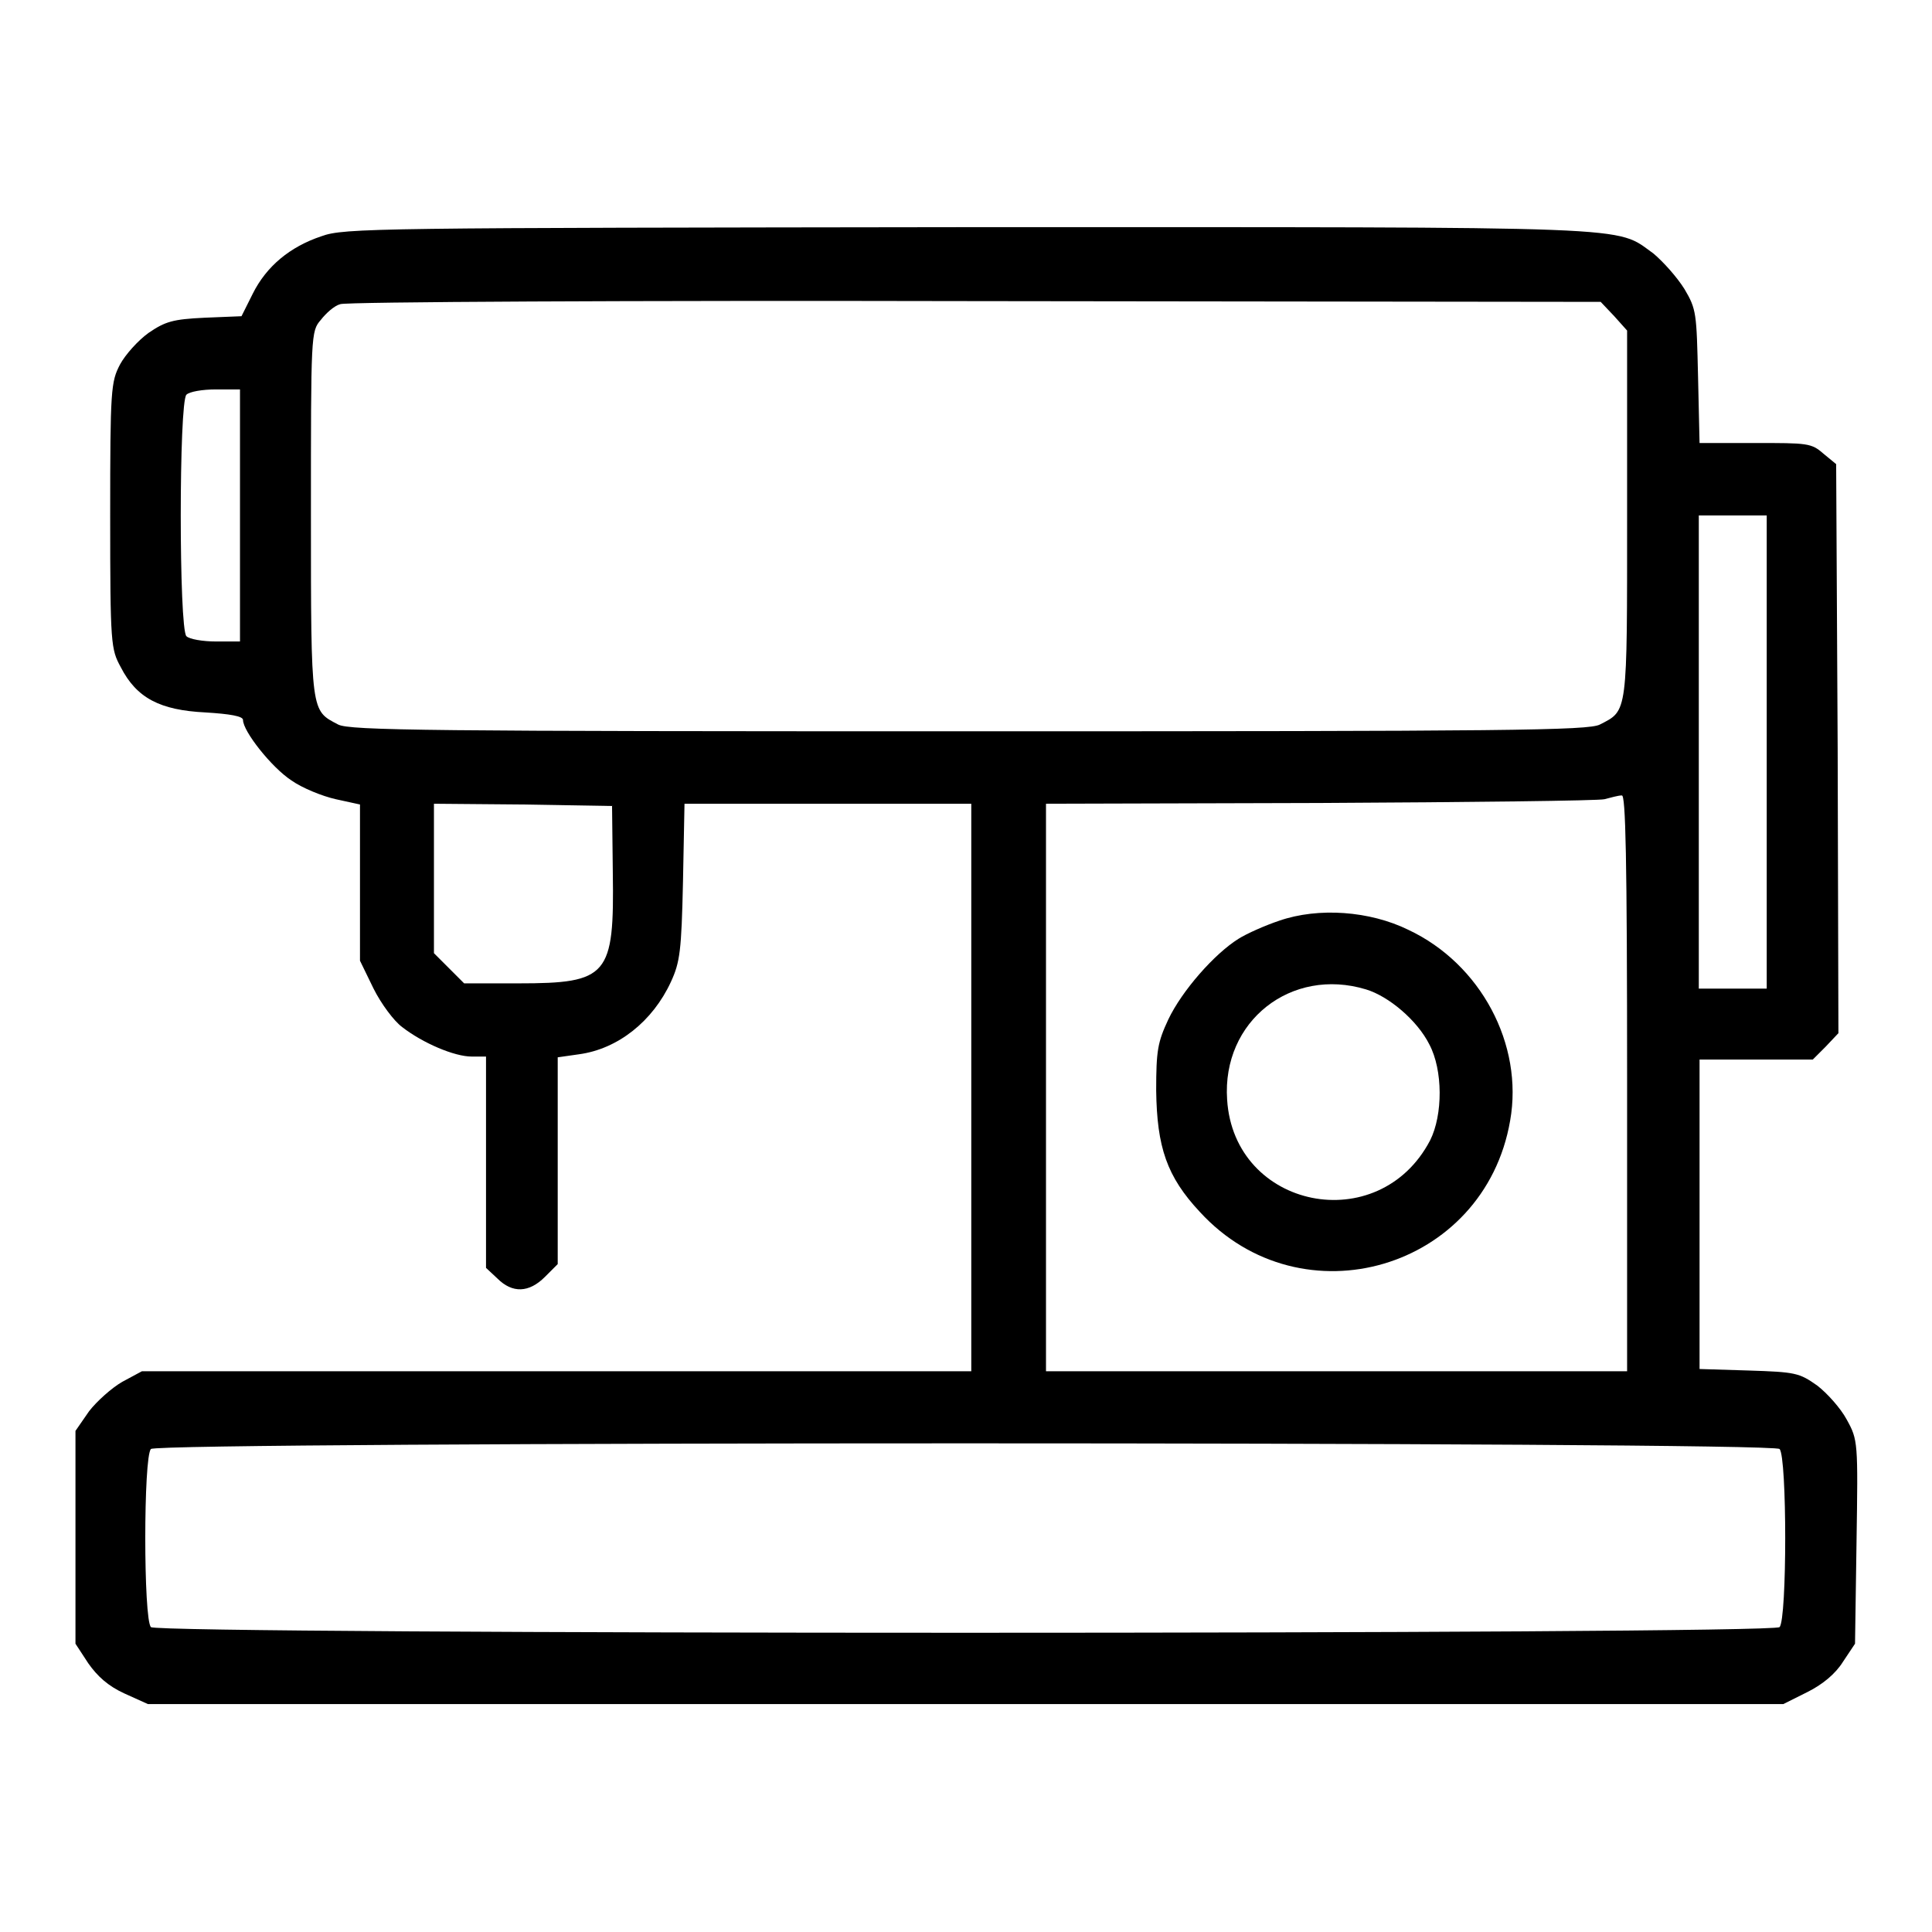
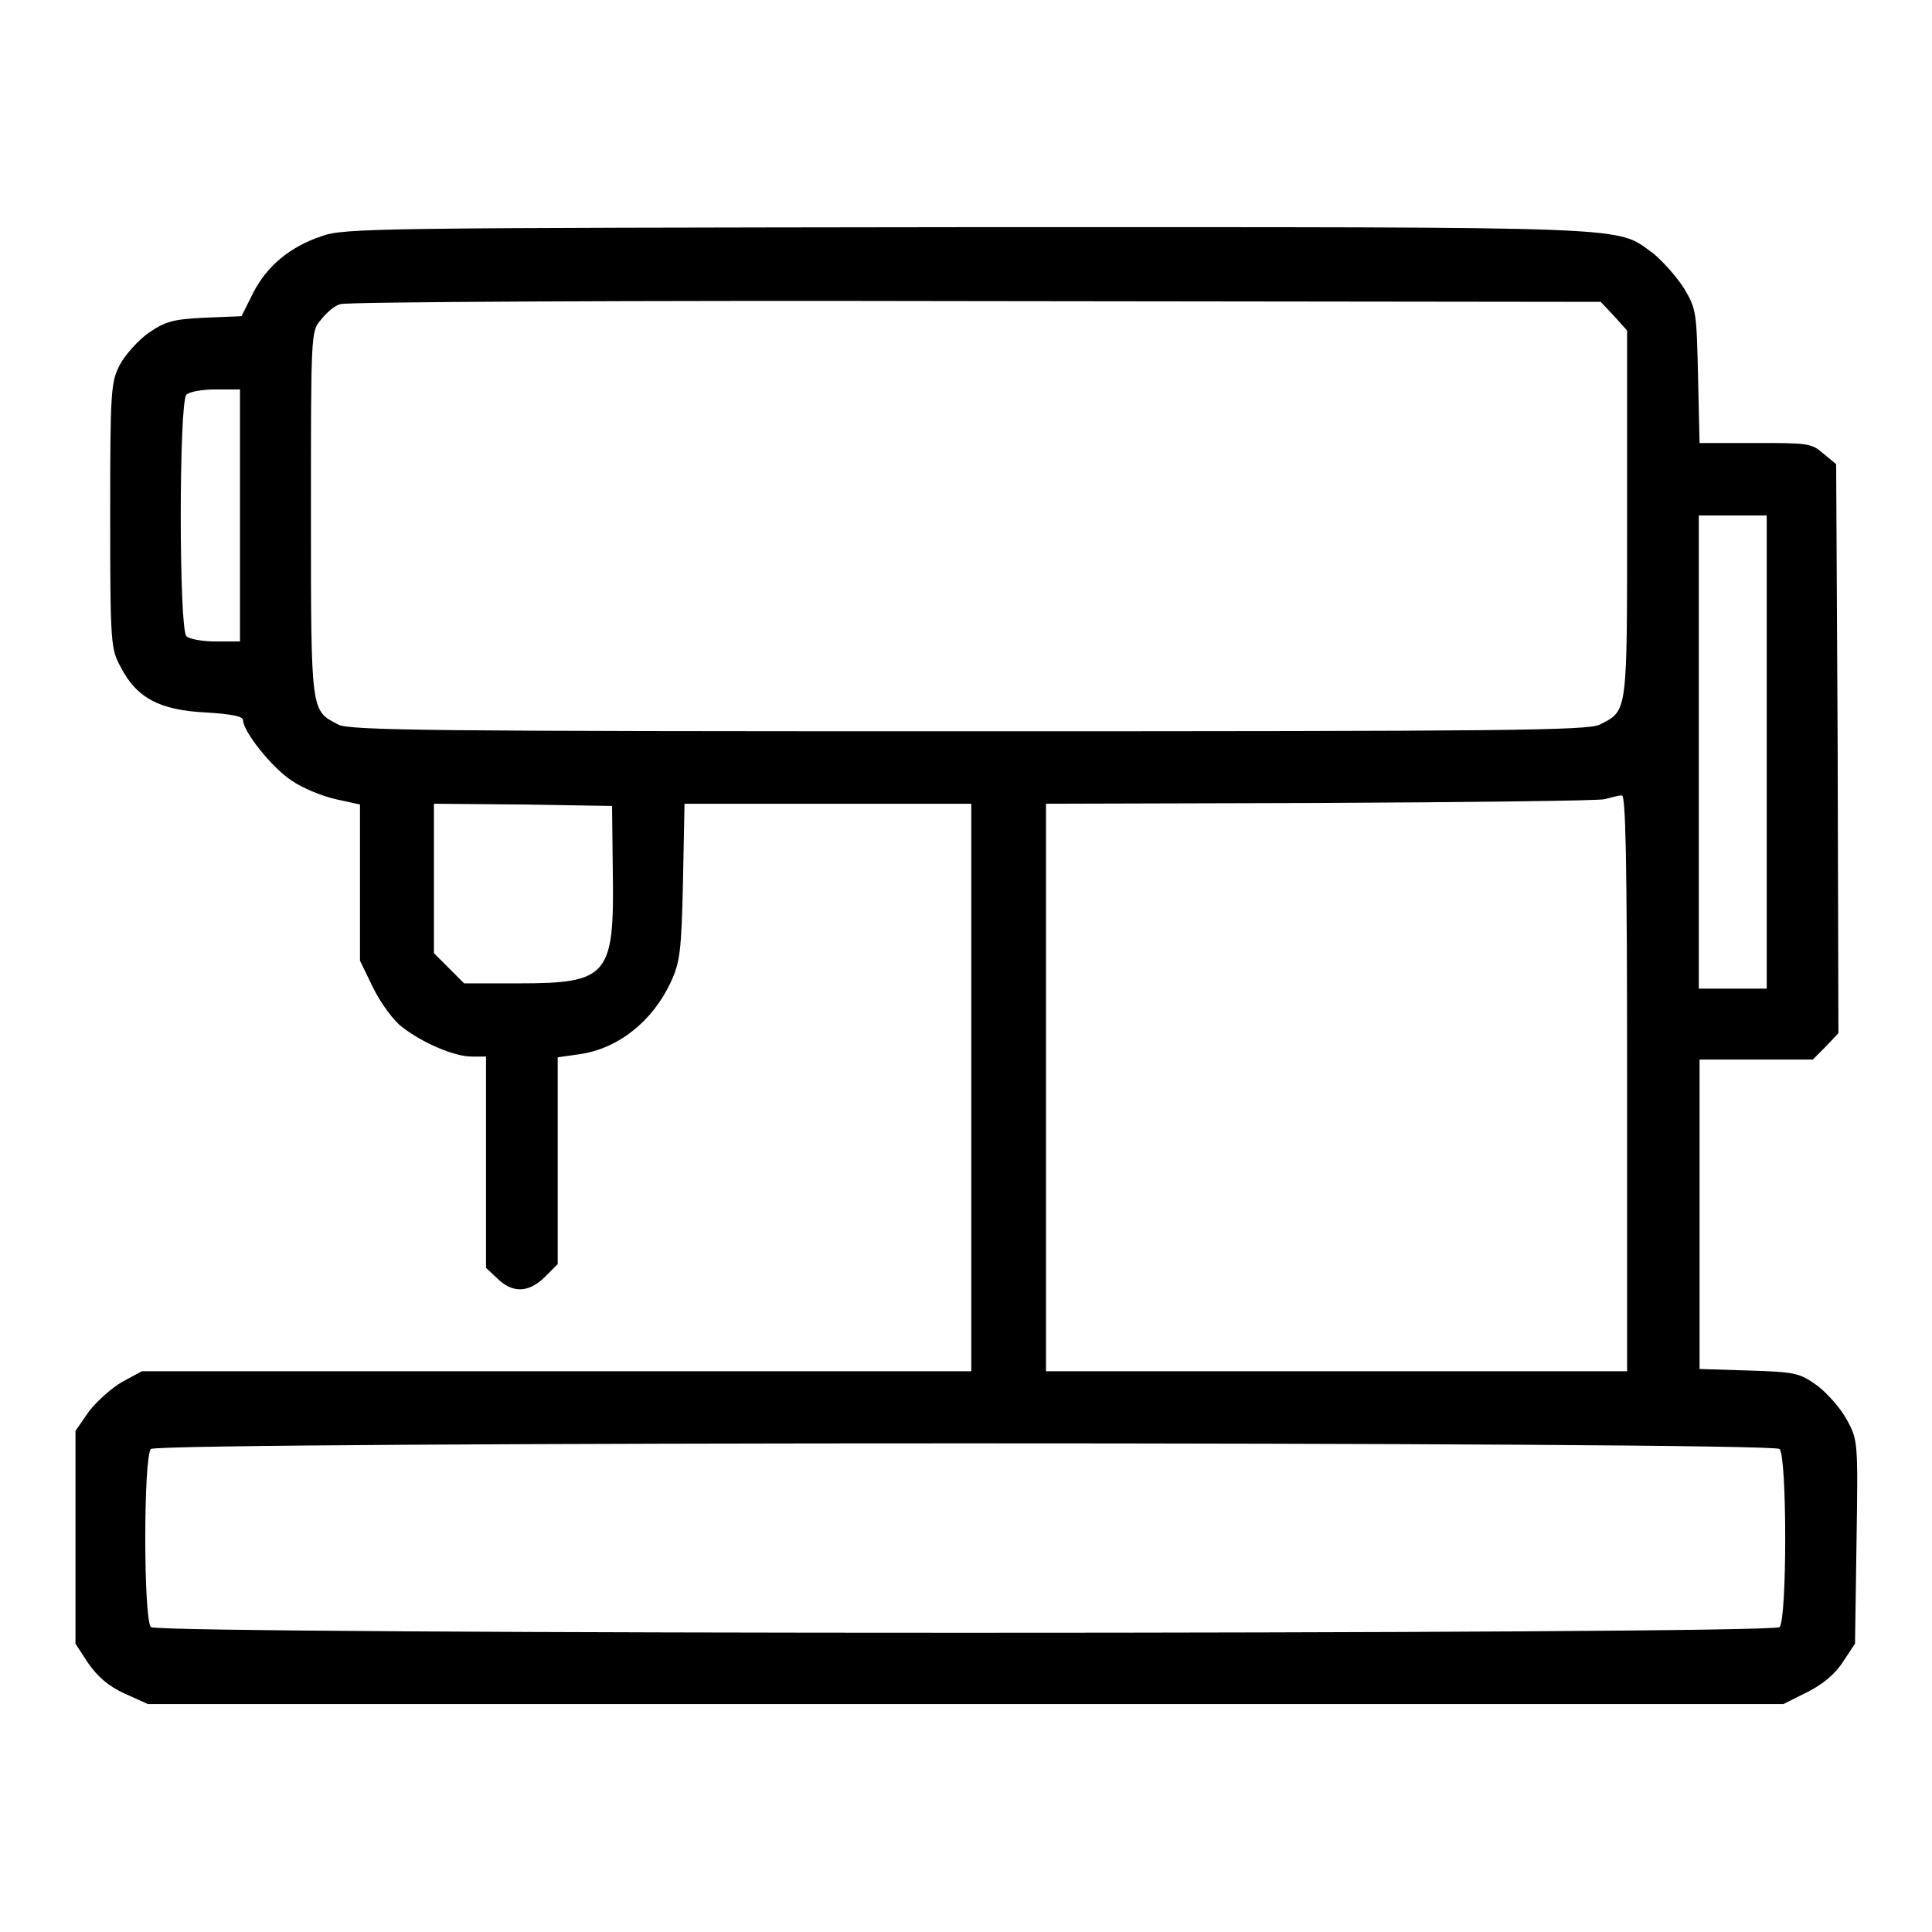
<svg xmlns="http://www.w3.org/2000/svg" version="1.1" x="0px" y="0px" viewBox="0 0 256 256" enable-background="new 0 0 256 256" xml:space="preserve">
  <g>
    <g>
      <g>
        <path fill="#000000" d="M42.6,31.3c-4.2,1.4-7.3,4-9.1,7.6l-1.5,3l-4.9,0.2c-4.2,0.2-5.2,0.5-7.4,2c-1.4,1-3.1,2.9-3.8,4.2c-1.2,2.3-1.3,3.3-1.3,20c0,17.2,0.1,17.7,1.4,20.1c2.1,4.1,5.2,5.7,11.2,6c3.3,0.2,5,0.5,5,1c0,1.5,3.8,6.3,6.4,8c1.4,1,4.1,2.1,5.9,2.5l3.2,0.7V117v10.3l1.8,3.7c1,2,2.7,4.3,3.8,5.1c2.7,2.1,6.9,3.9,9.2,3.9h1.9v14V168l1.5,1.4c2,2,4.2,1.9,6.3-0.2l1.7-1.7v-13.7v-13.7l2.8-0.4c5.2-0.7,9.8-4.4,12.2-9.6c1.2-2.6,1.4-4.1,1.6-13.3l0.2-10.3h19h19v37.6v37.6H74H18.8l-2.6,1.4c-1.4,0.8-3.4,2.6-4.4,3.9l-1.8,2.6v14.1v14.1l1.7,2.6c1.2,1.7,2.6,3,4.8,4l3.1,1.4h108.4h108.3l3.2-1.6c2-1,3.7-2.4,4.7-4l1.6-2.4l0.2-13.5c0.2-13.2,0.2-13.5-1.3-16.2c-0.8-1.5-2.6-3.5-3.9-4.5c-2.4-1.7-2.9-1.8-9.1-2l-6.5-0.2v-20.5v-20.5h7.5h7.5l1.7-1.7l1.7-1.8l-0.1-37.7l-0.2-37.7l-1.7-1.4c-1.6-1.4-2.1-1.4-9.1-1.4h-7.3l-0.2-8.8c-0.2-8.4-0.2-8.9-1.8-11.6c-1-1.6-2.8-3.6-4.1-4.7c-5.2-3.7-0.5-3.5-90.8-3.5C49.9,30.2,45.6,30.2,42.6,31.3z M213.9,41.9l1.7,1.9v24.3c0,26.7,0.1,26-3.6,27.9c-1.5,0.8-12.1,0.9-83.6,0.9c-71.4,0-82.1-0.1-83.6-0.9c-3.6-1.9-3.6-1.3-3.6-27.8c0-23.9,0-24.3,1.3-25.8c0.7-0.9,1.8-1.9,2.6-2.1c0.7-0.3,38.6-0.5,84.1-0.4l82.9,0.1L213.9,41.9z M31.8,68.3V85h-3.2c-1.7,0-3.5-0.3-3.9-0.7c-1-1-1-31,0-32c0.4-0.4,2.1-0.7,3.9-0.7h3.2L31.8,68.3L31.8,68.3z M234.1,99.7V131h-4.5h-4.5V99.7V68.3h4.5h4.5V99.7z M215.6,143.5v38.2h-38.5h-38.5v-37.6v-37.6l36.3-0.1c19.9-0.1,36.9-0.3,37.7-0.5c0.8-0.2,1.8-0.5,2.3-0.5C215.4,105.3,215.6,113.3,215.6,143.5z M81.2,115.6c0.2,13.7-0.6,14.7-12.5,14.7h-7.2l-2-2l-2-2v-9.9v-9.9l11.8,0.1l11.8,0.2L81.2,115.6z M235.8,192c1,1,1,22.6,0,23.6c-1,1-214.8,1-215.8,0c-1-1-1-22.6,0-23.6C21,191,234.8,191,235.8,192z" />
-         <path fill="#000000" d="M169.5,122c-1.8,0.6-4.3,1.7-5.4,2.4c-3.2,2-7.5,6.9-9.3,10.7c-1.4,3-1.6,4.1-1.6,9.4c0.1,7.5,1.4,11.4,5.8,16.1c13.5,14.7,37.7,7.6,41.1-12.1c1.8-10.1-3.9-20.8-13.5-25.3C181.5,120.7,174.7,120.2,169.5,122z M181,131.1c3,0.9,6.8,4.1,8.4,7.3c1.8,3.4,1.8,9.3,0.1,12.7c-6.8,13-26,9.1-26.9-5.4C161.9,135.3,171.1,128.1,181,131.1z" />
      </g>
    </g>
  </g>
</svg>